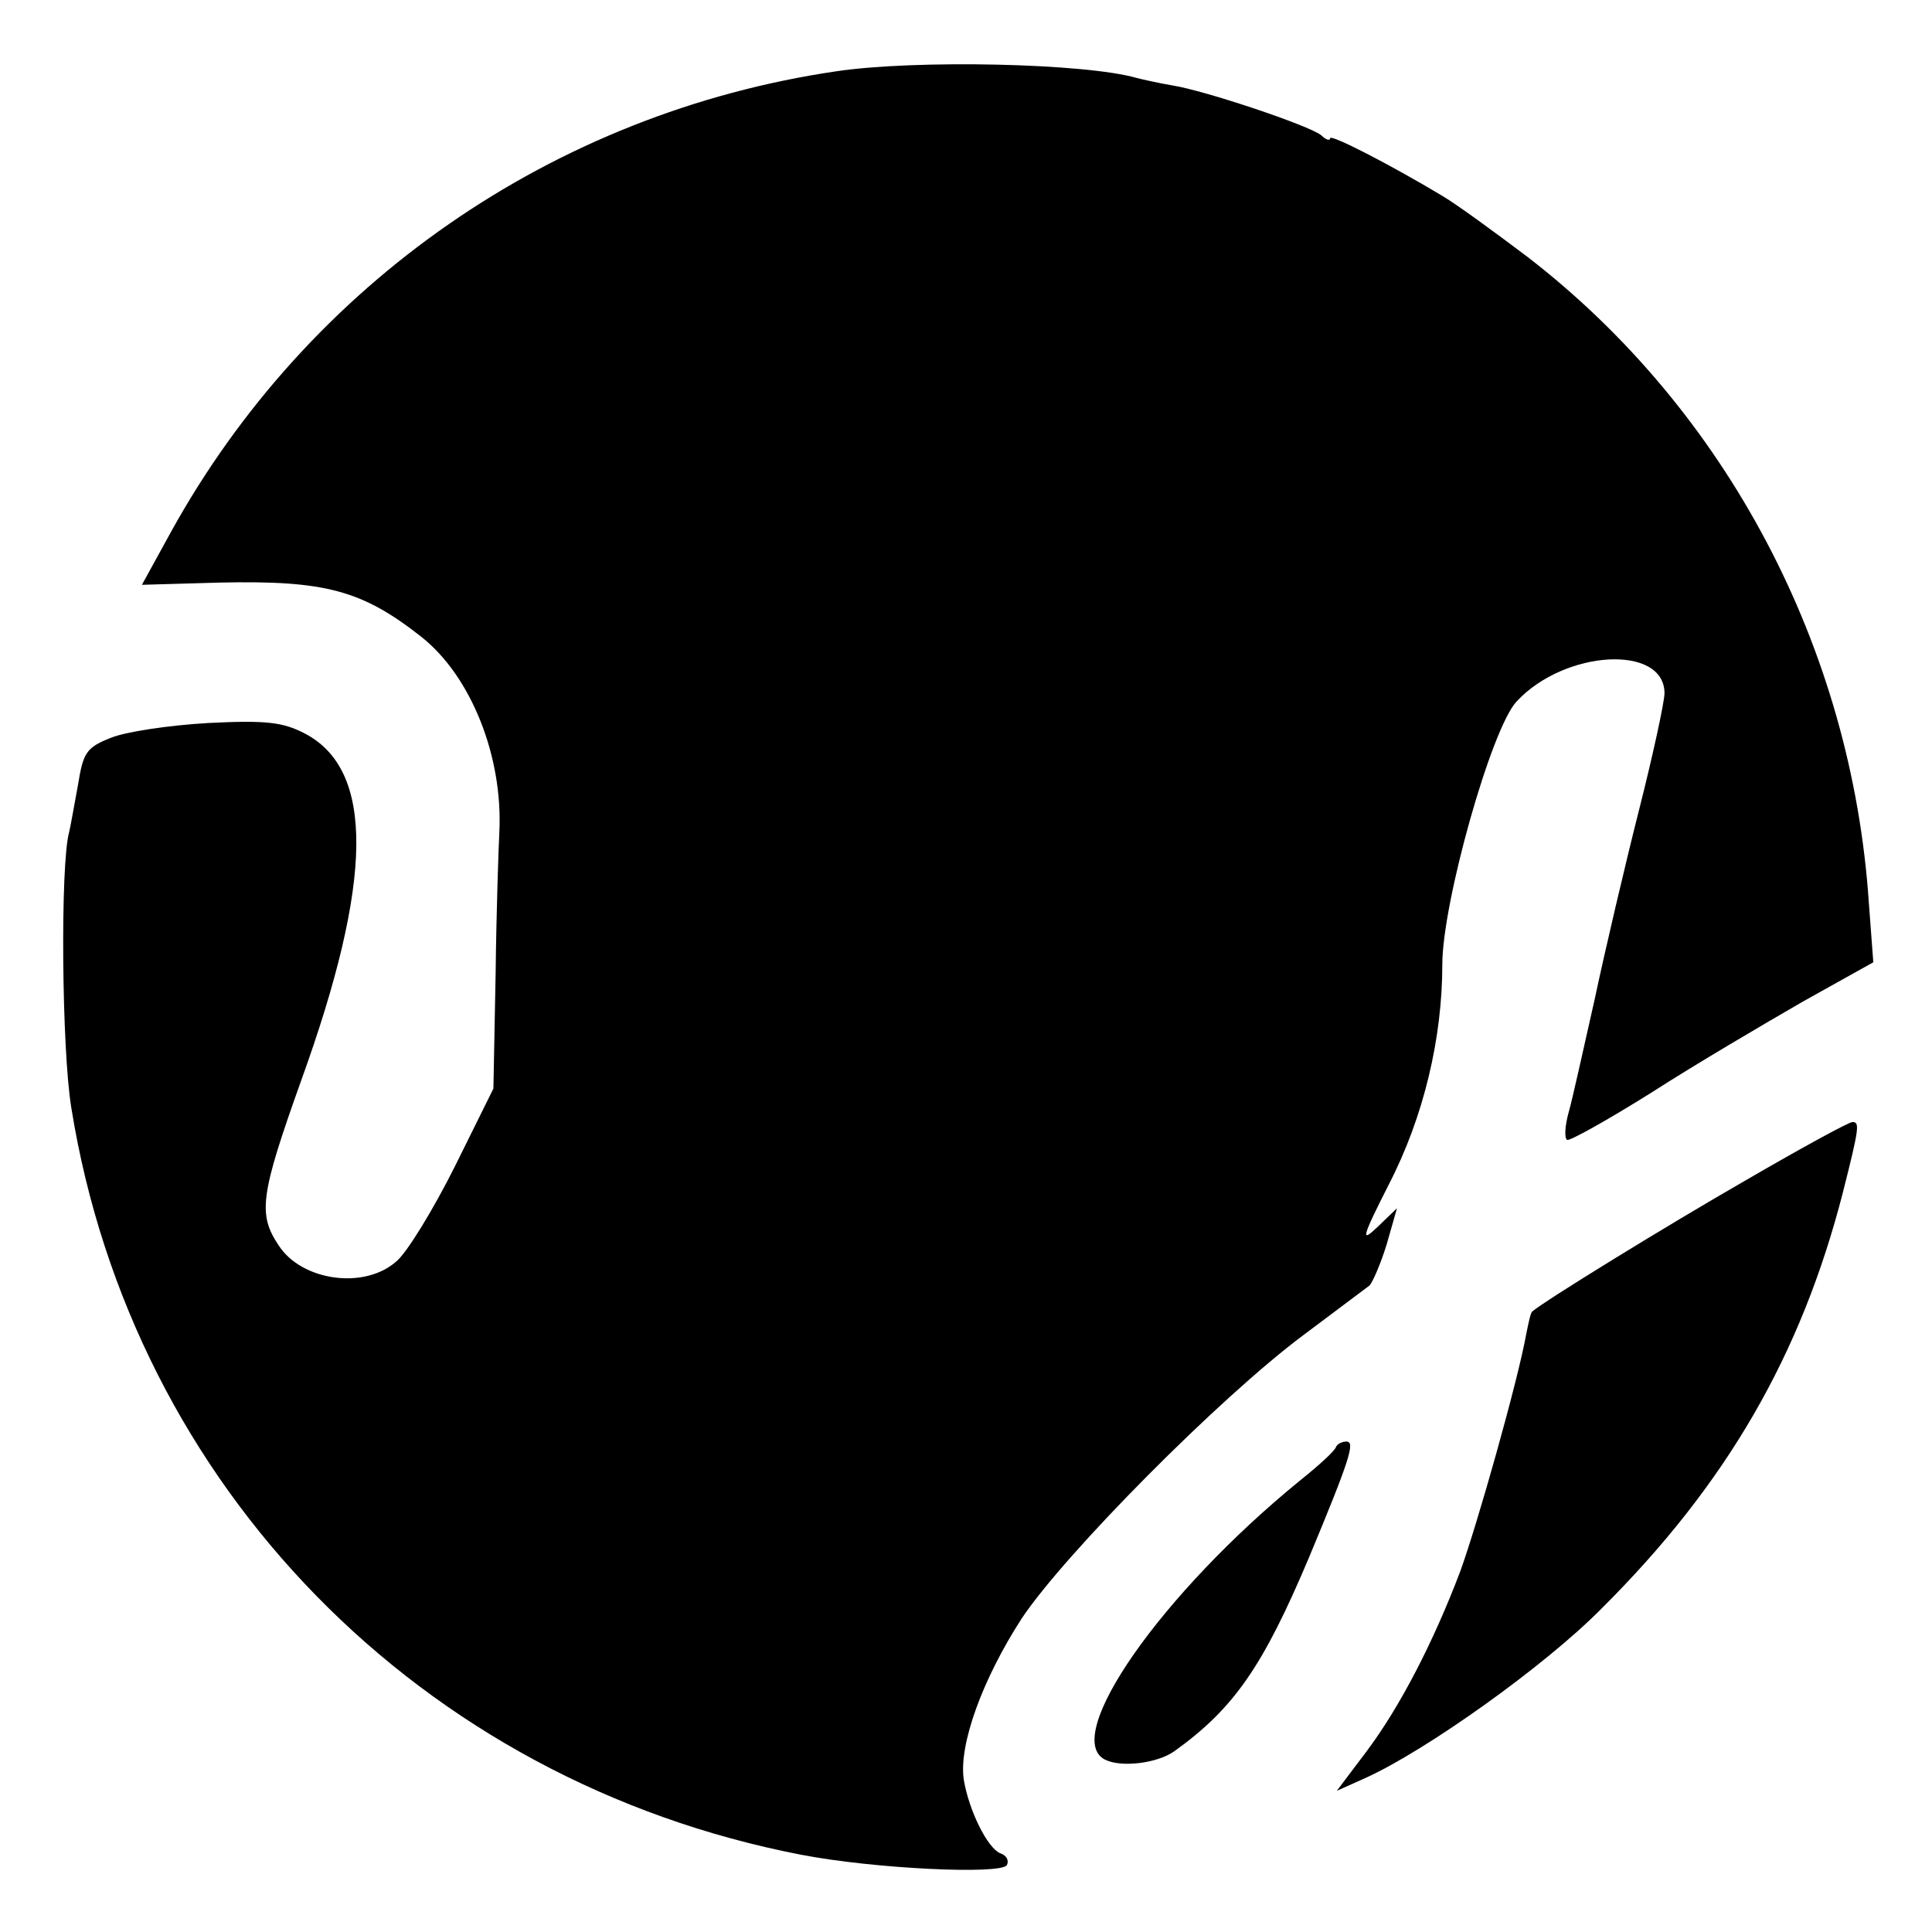
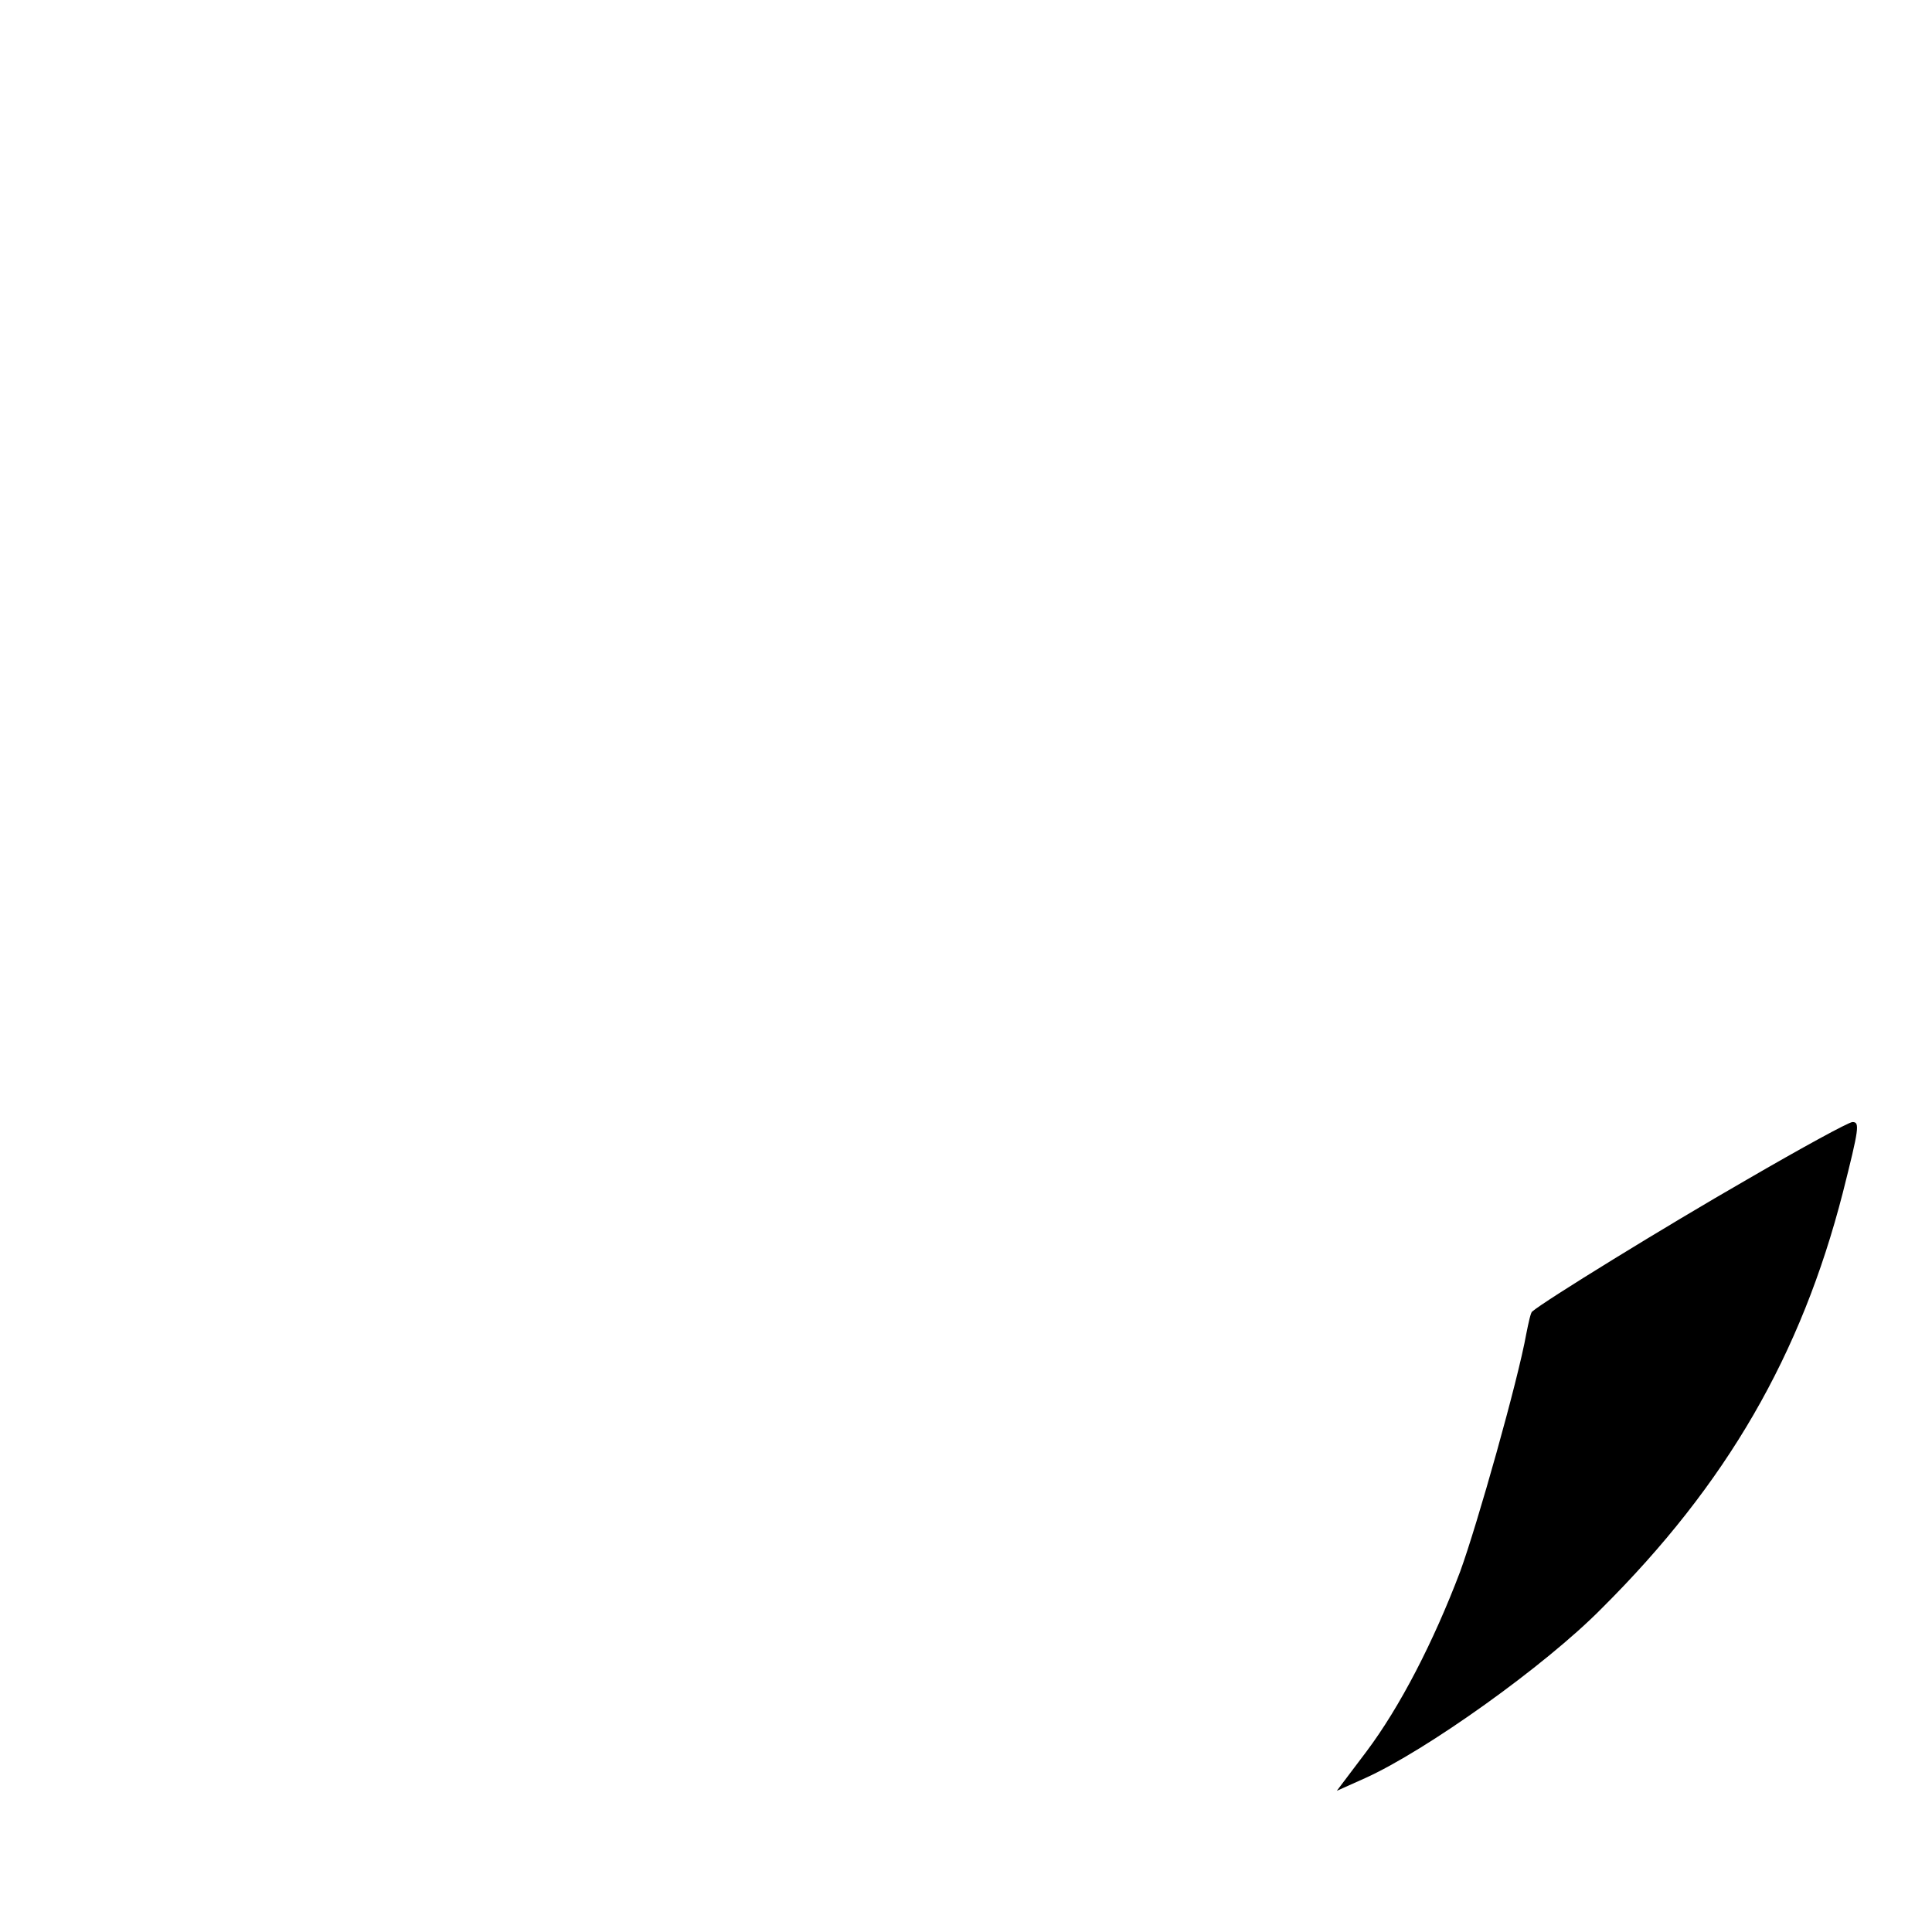
<svg xmlns="http://www.w3.org/2000/svg" version="1.0" width="260pt" height="260pt" viewBox="0 0 260 260" preserveAspectRatio="xMidYMid meet">
  <g transform="translate(0,260) scale(0.1,-0.1)" fill="#000000" stroke="none">
-     <path d="M1125 2504 c-380 -56 -710 -285 -895 -620 l-39 -71 105 3 c141 3 191 -10 271 -73 67 -53 110 -161 105 -263 -1 -19 -4 -105 -5 -190 l-3 -155 -52 -105 c-29 -58 -64 -115 -78 -127 -43 -39 -128 -27 -159 21 -28 42 -25 67 30 221 98 271 99 419 5 468 -29 15 -51 18 -130 14 -53 -3 -112 -12 -131 -20 -33 -13 -37 -20 -44 -63 -5 -27 -10 -56 -12 -64 -12 -43 -10 -293 3 -371 82 -510 470 -906 982 -1005 98 -19 269 -27 277 -14 3 6 0 13 -9 16 -17 7 -42 57 -49 99 -7 47 25 135 78 217 58 87 267 298 380 382 44 33 84 63 88 66 4 4 15 29 23 55 l14 49 -26 -25 c-23 -22 -22 -16 15 57 47 91 72 197 72 296 0 83 66 318 100 354 65 70 199 77 199 11 0 -11 -15 -81 -34 -156 -19 -75 -46 -190 -60 -256 -15 -66 -30 -135 -35 -152 -5 -18 -6 -35 -2 -37 3 -2 55 27 114 64 59 38 151 92 203 122 l95 53 -6 80 c-23 344 -192 663 -459 869 -45 34 -97 72 -116 83 -70 42 -150 83 -150 77 0 -4 -6 -2 -12 4 -16 13 -156 60 -200 67 -18 3 -40 8 -48 10 -69 20 -298 25 -405 9z" />
    <path d="M2350 1012 c-108 -62 -272 -163 -288 -177 -2 -1 -5 -15 -8 -30 -11 -62 -66 -257 -89 -320 -36 -95 -81 -182 -126 -242 l-40 -53 38 17 c82 37 242 151 318 228 169 168 269 342 325 560 22 87 23 95 13 95 -5 0 -69 -35 -143 -78z" />
-     <path d="M1798 653 c-1 -5 -23 -25 -48 -45 -188 -153 -322 -346 -263 -376 22 -11 70 -5 93 11 81 58 120 115 182 262 55 132 62 155 50 155 -6 0 -12 -3 -14 -7z" />
  </g>
</svg>